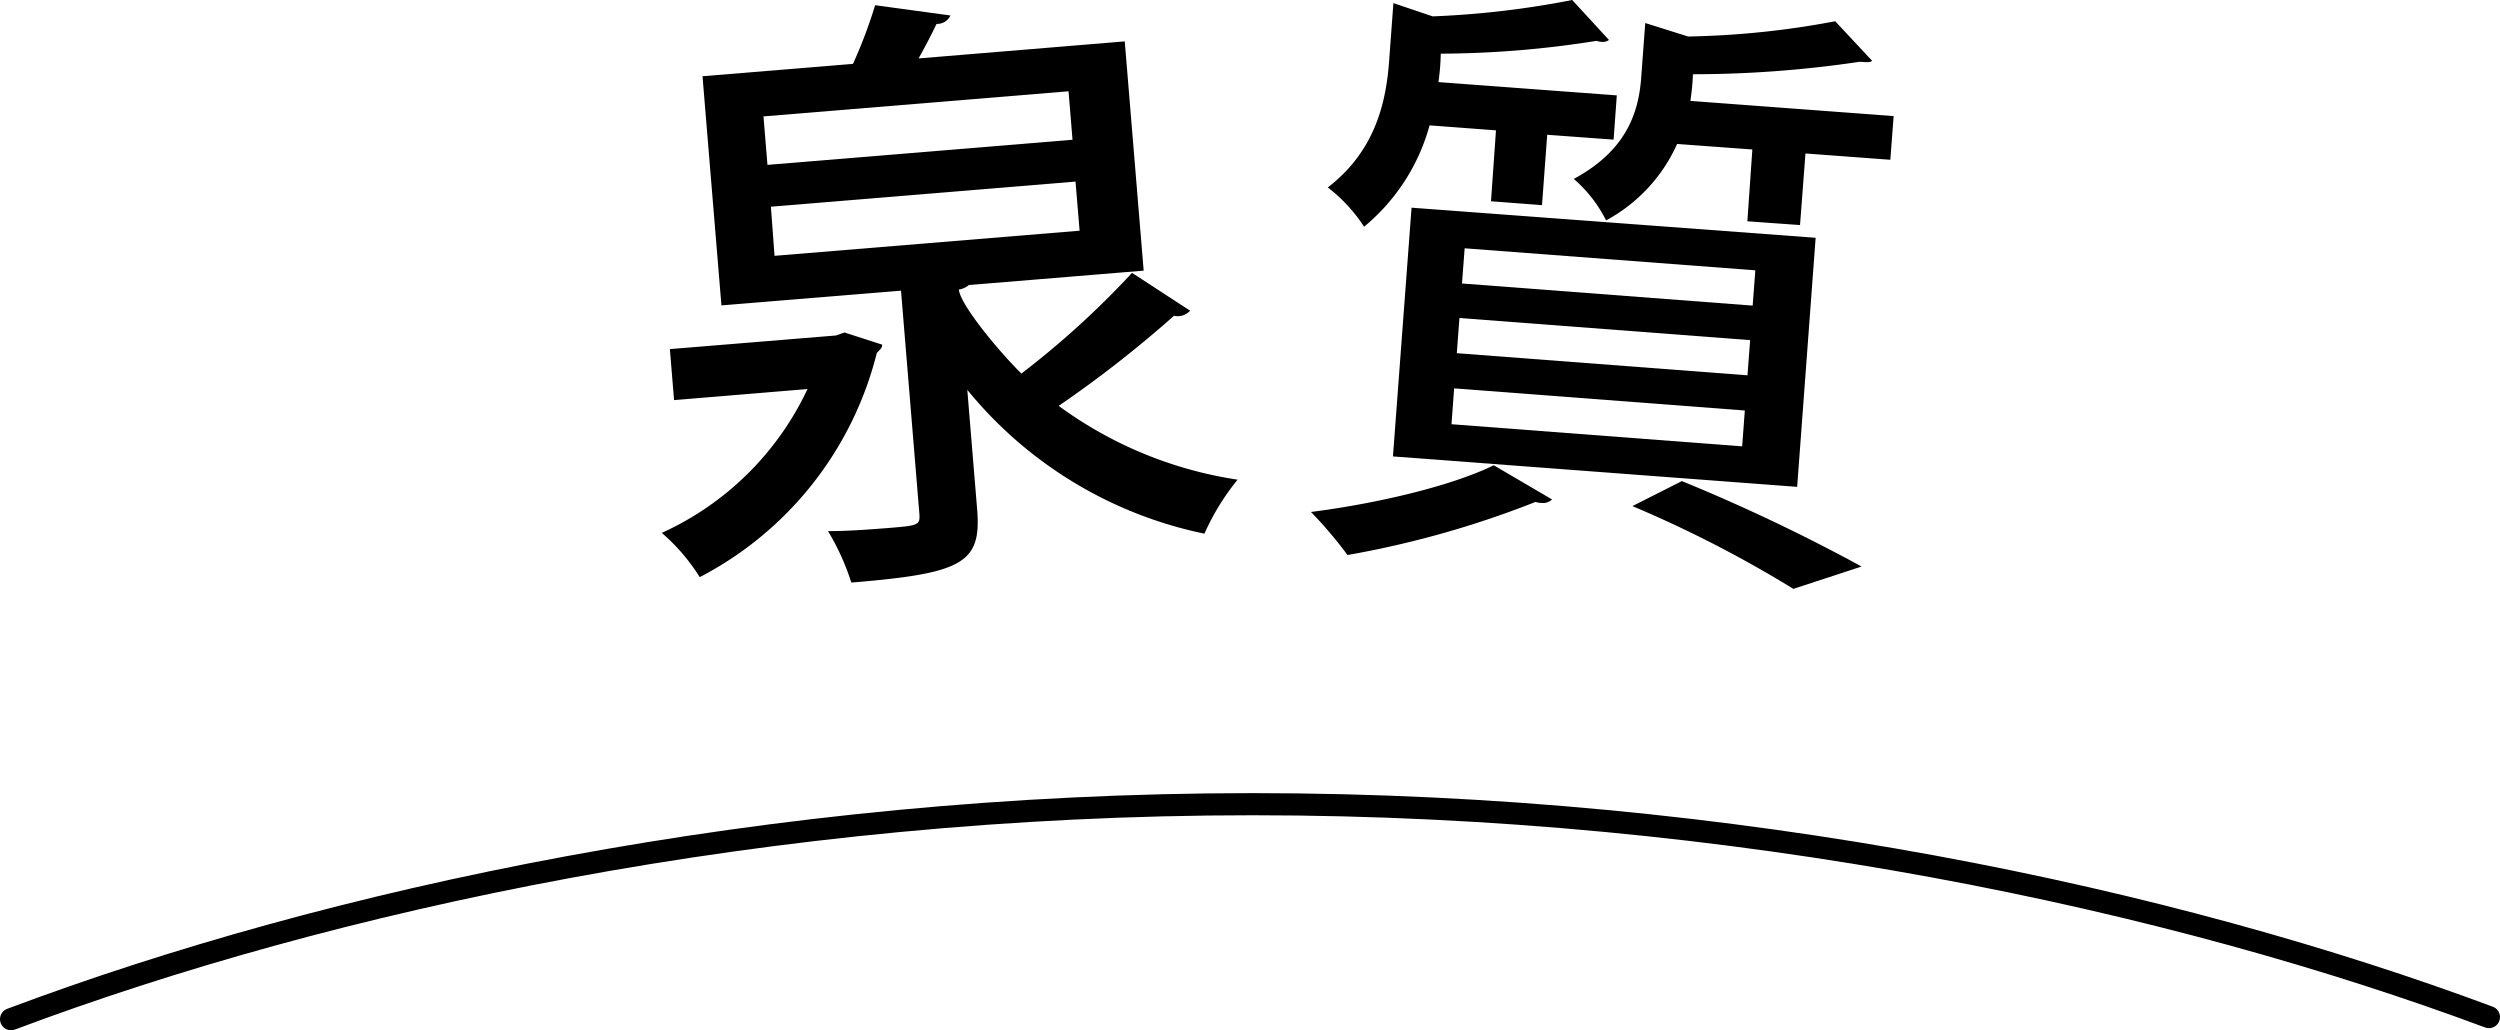
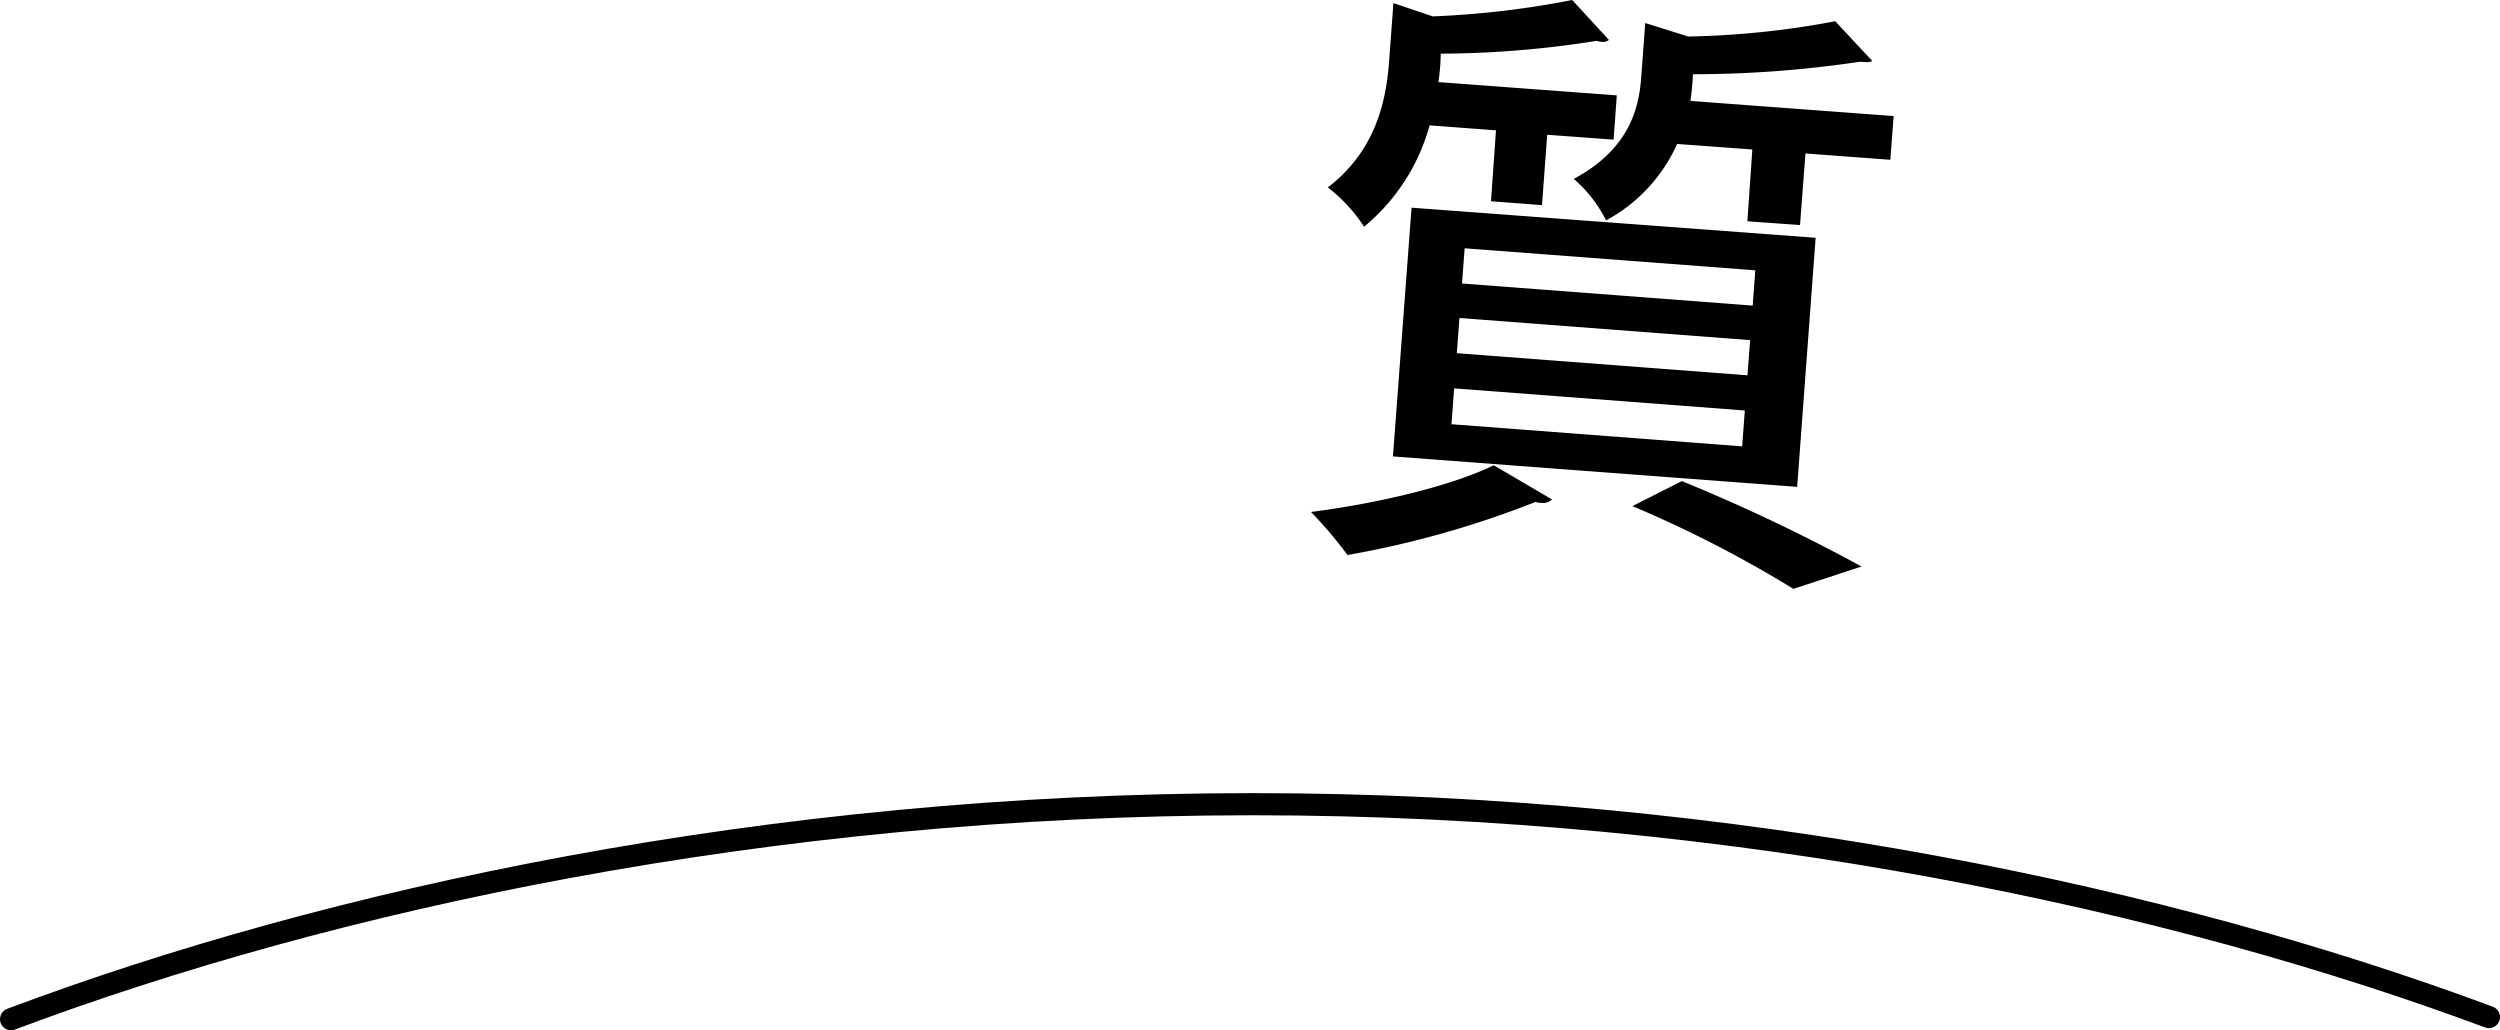
<svg xmlns="http://www.w3.org/2000/svg" viewBox="0 0 225.94 93.11">
  <defs>
    <style>.cls-1{fill:none;stroke:#000;stroke-linecap:round;stroke-miterlimit:10;stroke-width:2px;}</style>
  </defs>
  <g id="レイヤー_2" data-name="レイヤー 2">
-     <path d="M76.33,30.05l3.4,1.1c0,.34-.29.52-.49.76a31.41,31.41,0,0,1-16,20.25,17.53,17.53,0,0,0-3.43-4,26.76,26.76,0,0,0,13.17-13l-12.06,1-.38-4.61,15-1.23Zm11.23-4.29a1.84,1.84,0,0,1-.9.41c.11,1.37,3.67,5.65,5.65,7.59a79.38,79.38,0,0,0,10-9.1l5.25,3.42a1.53,1.53,0,0,1-1.46.46,104.91,104.91,0,0,1-10.42,8.14,36.46,36.46,0,0,0,16.17,6.67,21.77,21.77,0,0,0-3,4.88,37.42,37.42,0,0,1-21.43-13l.89,10.8c.4,4.88-1.29,5.79-11.37,6.62A21.74,21.74,0,0,0,74.83,48c2,0,4-.17,5.44-.28,2.68-.22,2.9-.24,2.82-1.28L81.43,26.27,65.2,27.6,63.49,6.89l13.6-1.12a43.43,43.43,0,0,0,2-5.3l6.81.93a1.32,1.32,0,0,1-1.26.76c-.43.92-1,2-1.62,3.12l18.63-1.54,1.71,20.72ZM69,10.52l.36,4.38,27.57-2.27-.36-4.38Zm.67,8.16L70,23.12l27.57-2.27-.37-4.44Z" />
    <path d="M140.27,45.14a1.22,1.22,0,0,1-1,.31,1.37,1.37,0,0,1-.49-.09,87.25,87.25,0,0,1-17,4.8,37.17,37.17,0,0,0-3.3-3.89C124.19,45.54,131,44,135,42.05ZM135.2,11.78l-6-.45a18.06,18.06,0,0,1-5.92,9.16A14.25,14.25,0,0,0,120,16.94c4.33-3.32,5.27-7.77,5.54-11.39l.39-5.27,3.55,1.2A81.84,81.84,0,0,0,142.09,0l3.32,3.61a.9.9,0,0,1-.68.17,1.32,1.32,0,0,1-.43-.09,90.85,90.85,0,0,1-14.09,1.16A20.47,20.47,0,0,1,130,7.42l16.12,1.2-.29,4-6-.44-.47,6.36-4.61-.35Zm-9.31,29.47,1.68-22.48,36.52,2.72L162.42,44Zm5.53-6.15-.24,3.24,26.27,2,.24-3.24Zm.48-6.36-.24,3.18,26.27,2,.24-3.18Zm.47-6.3-.24,3.18,26.27,2,.24-3.19Zm26-8.93-6.8-.5a14.63,14.63,0,0,1-6.42,6.91,12,12,0,0,0-2.92-3.75c4.77-2.57,5.85-6,6.09-9.09l.37-5,3.88,1.22a78.45,78.45,0,0,0,13.29-1.38L169.2,5.5c-.23.14-.29.14-1.11.08A102.39,102.39,0,0,1,153,6.71a21.21,21.21,0,0,1-.23,2.41l18.37,1.37-.3,3.95-7.67-.57-.49,6.47L157.92,20Zm3.71,39.71a107.66,107.66,0,0,0-14.55-7.48L152,43.48a161.18,161.18,0,0,1,16.24,7.72Z" />
    <path class="cls-1" d="M1,92.11C29.63,81.35,69.34,72.68,113.23,72.68c43.62,0,83.12,8.59,111.71,19.24" />
  </g>
</svg>